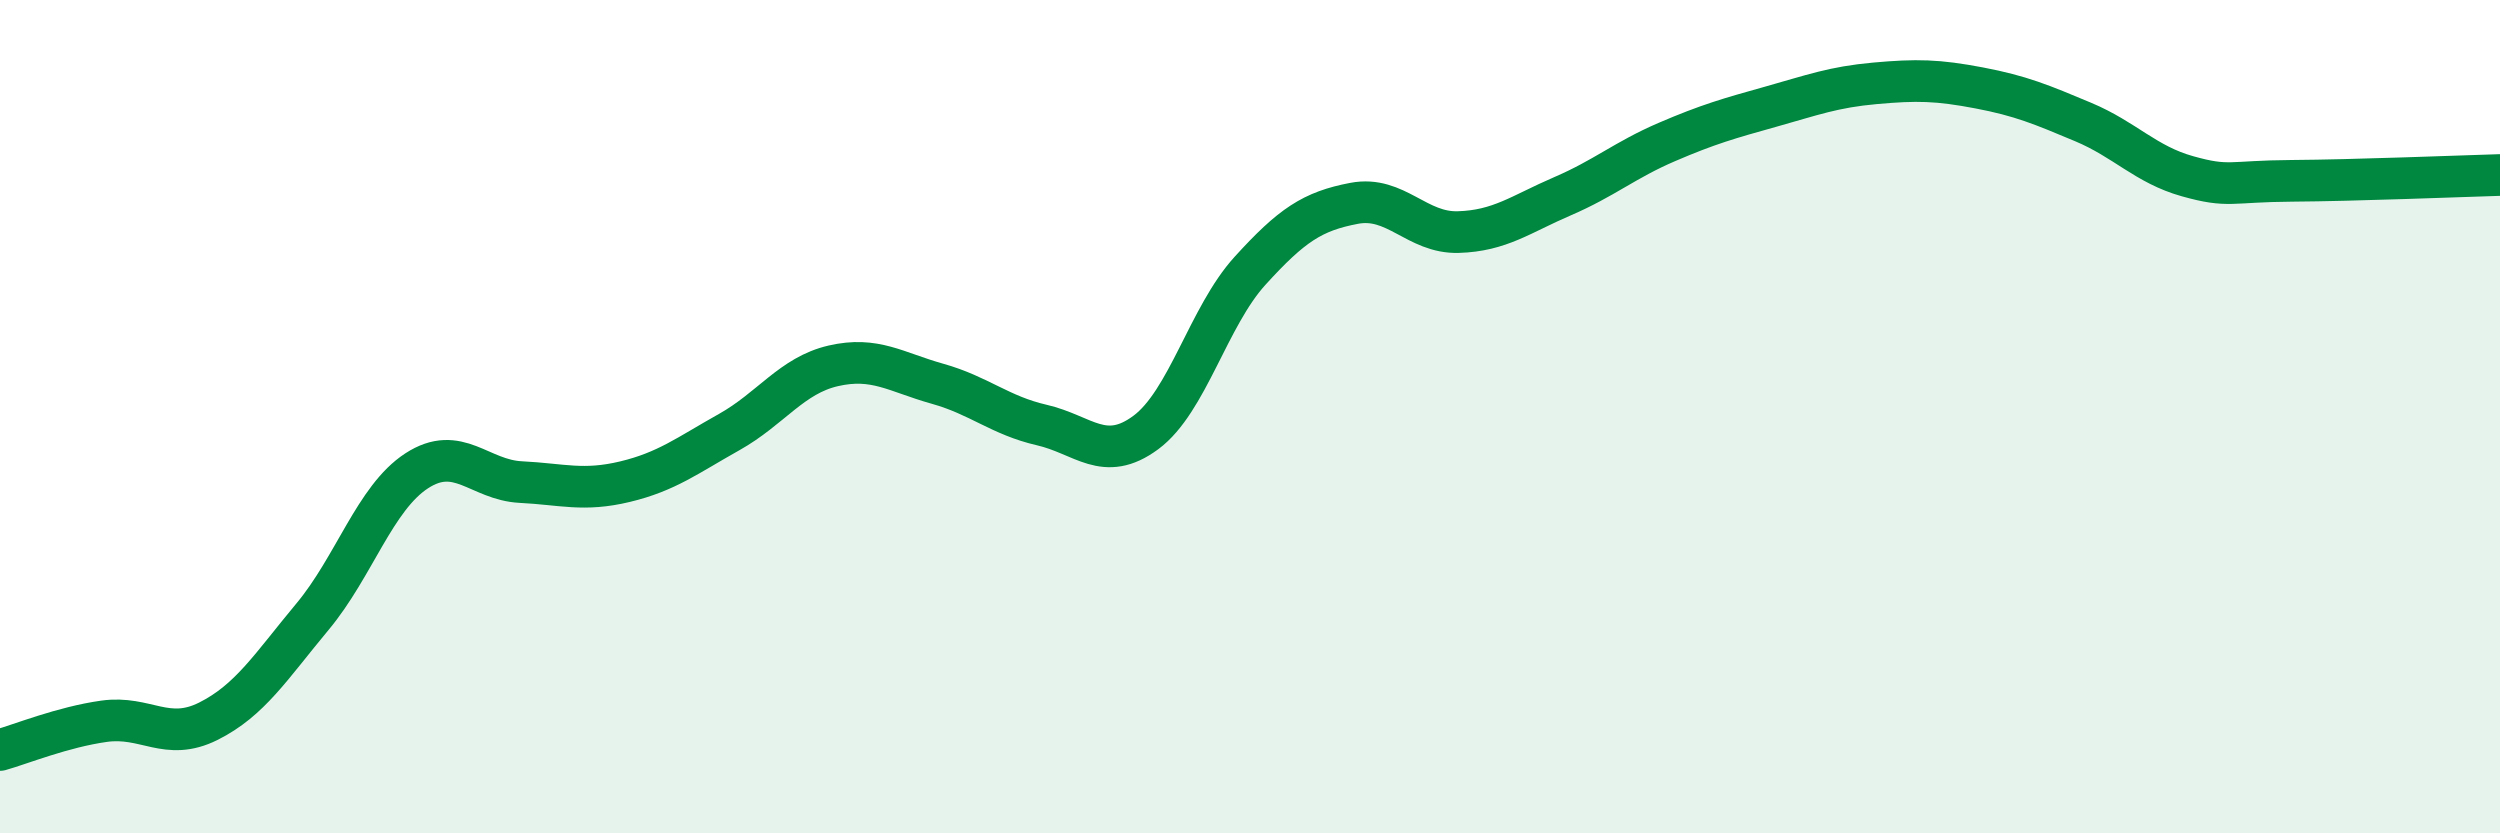
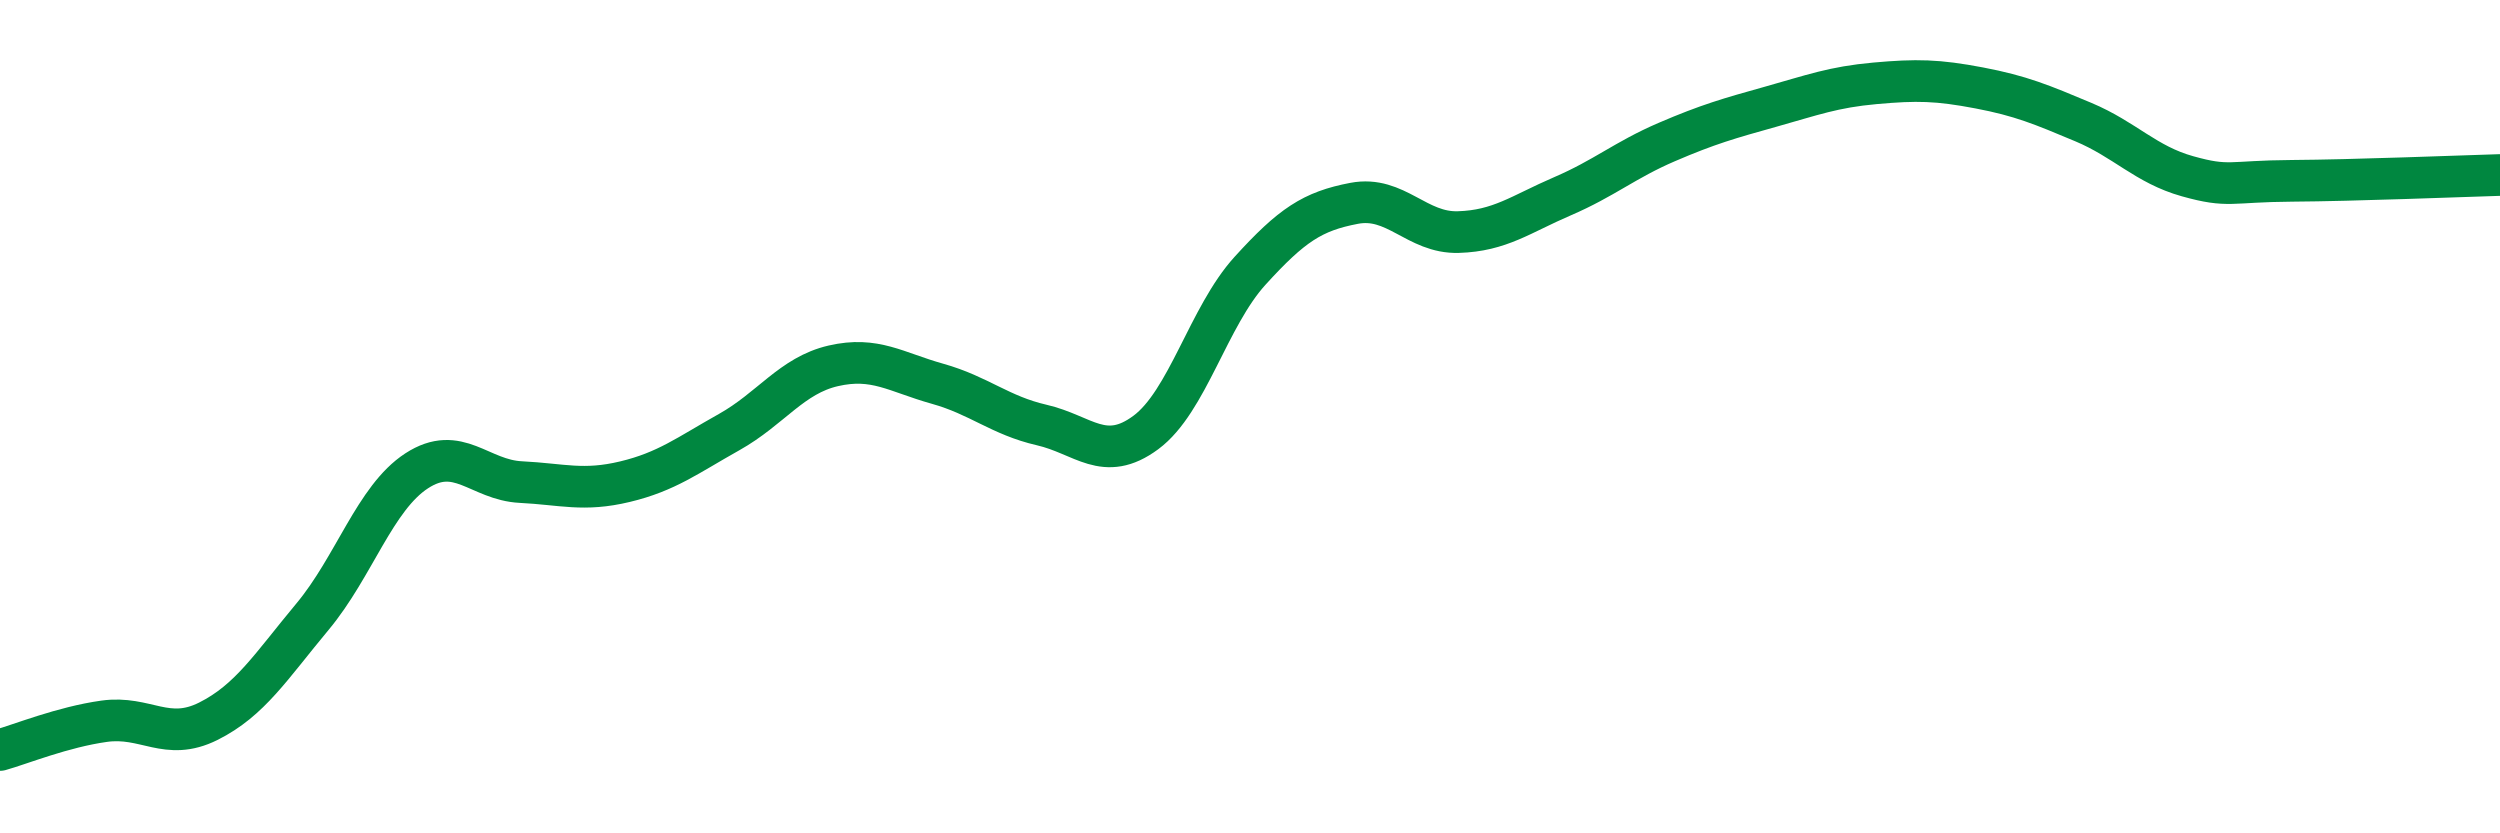
<svg xmlns="http://www.w3.org/2000/svg" width="60" height="20" viewBox="0 0 60 20">
-   <path d="M 0,18 C 0.5,17.86 1.5,17.45 2.5,17.31 C 3.5,17.17 4,17.81 5,17.31 C 6,16.81 6.5,16 7.5,14.8 C 8.5,13.6 9,11.95 10,11.3 C 11,10.65 11.5,11.52 12.5,11.57 C 13.5,11.62 14,11.8 15,11.56 C 16,11.32 16.5,10.93 17.5,10.37 C 18.5,9.81 19,9.01 20,8.78 C 21,8.55 21.5,8.93 22.5,9.21 C 23.5,9.49 24,9.97 25,10.2 C 26,10.43 26.5,11.12 27.5,10.38 C 28.5,9.64 29,7.6 30,6.5 C 31,5.4 31.5,5.07 32.5,4.88 C 33.5,4.69 34,5.6 35,5.57 C 36,5.54 36.5,5.14 37.5,4.71 C 38.5,4.28 39,3.84 40,3.41 C 41,2.98 41.5,2.84 42.5,2.56 C 43.5,2.28 44,2.09 45,2 C 46,1.91 46.5,1.92 47.5,2.11 C 48.5,2.3 49,2.51 50,2.93 C 51,3.35 51.5,3.95 52.5,4.23 C 53.5,4.51 53.5,4.35 55,4.34 C 56.5,4.33 59,4.23 60,4.2L60 20L0 20Z" fill="#008740" opacity="0.1" stroke-linecap="round" stroke-linejoin="round" />
  <path d="M 0,18 C 0.5,17.86 1.5,17.45 2.5,17.31 C 3.5,17.17 4,17.81 5,17.31 C 6,16.81 6.5,16 7.5,14.8 C 8.5,13.6 9,11.95 10,11.3 C 11,10.65 11.5,11.52 12.5,11.57 C 13.5,11.62 14,11.8 15,11.56 C 16,11.32 16.5,10.93 17.5,10.37 C 18.5,9.81 19,9.01 20,8.78 C 21,8.55 21.5,8.93 22.5,9.21 C 23.5,9.49 24,9.97 25,10.2 C 26,10.43 26.5,11.12 27.5,10.38 C 28.5,9.64 29,7.6 30,6.5 C 31,5.4 31.5,5.07 32.5,4.88 C 33.5,4.69 34,5.6 35,5.57 C 36,5.54 36.5,5.14 37.5,4.71 C 38.5,4.28 39,3.84 40,3.41 C 41,2.98 41.5,2.84 42.5,2.56 C 43.5,2.28 44,2.09 45,2 C 46,1.91 46.5,1.92 47.5,2.11 C 48.5,2.3 49,2.51 50,2.93 C 51,3.35 51.5,3.95 52.5,4.23 C 53.5,4.51 53.5,4.35 55,4.34 C 56.5,4.33 59,4.23 60,4.2" stroke="#008740" stroke-width="1" fill="none" stroke-linecap="round" stroke-linejoin="round" />
</svg>